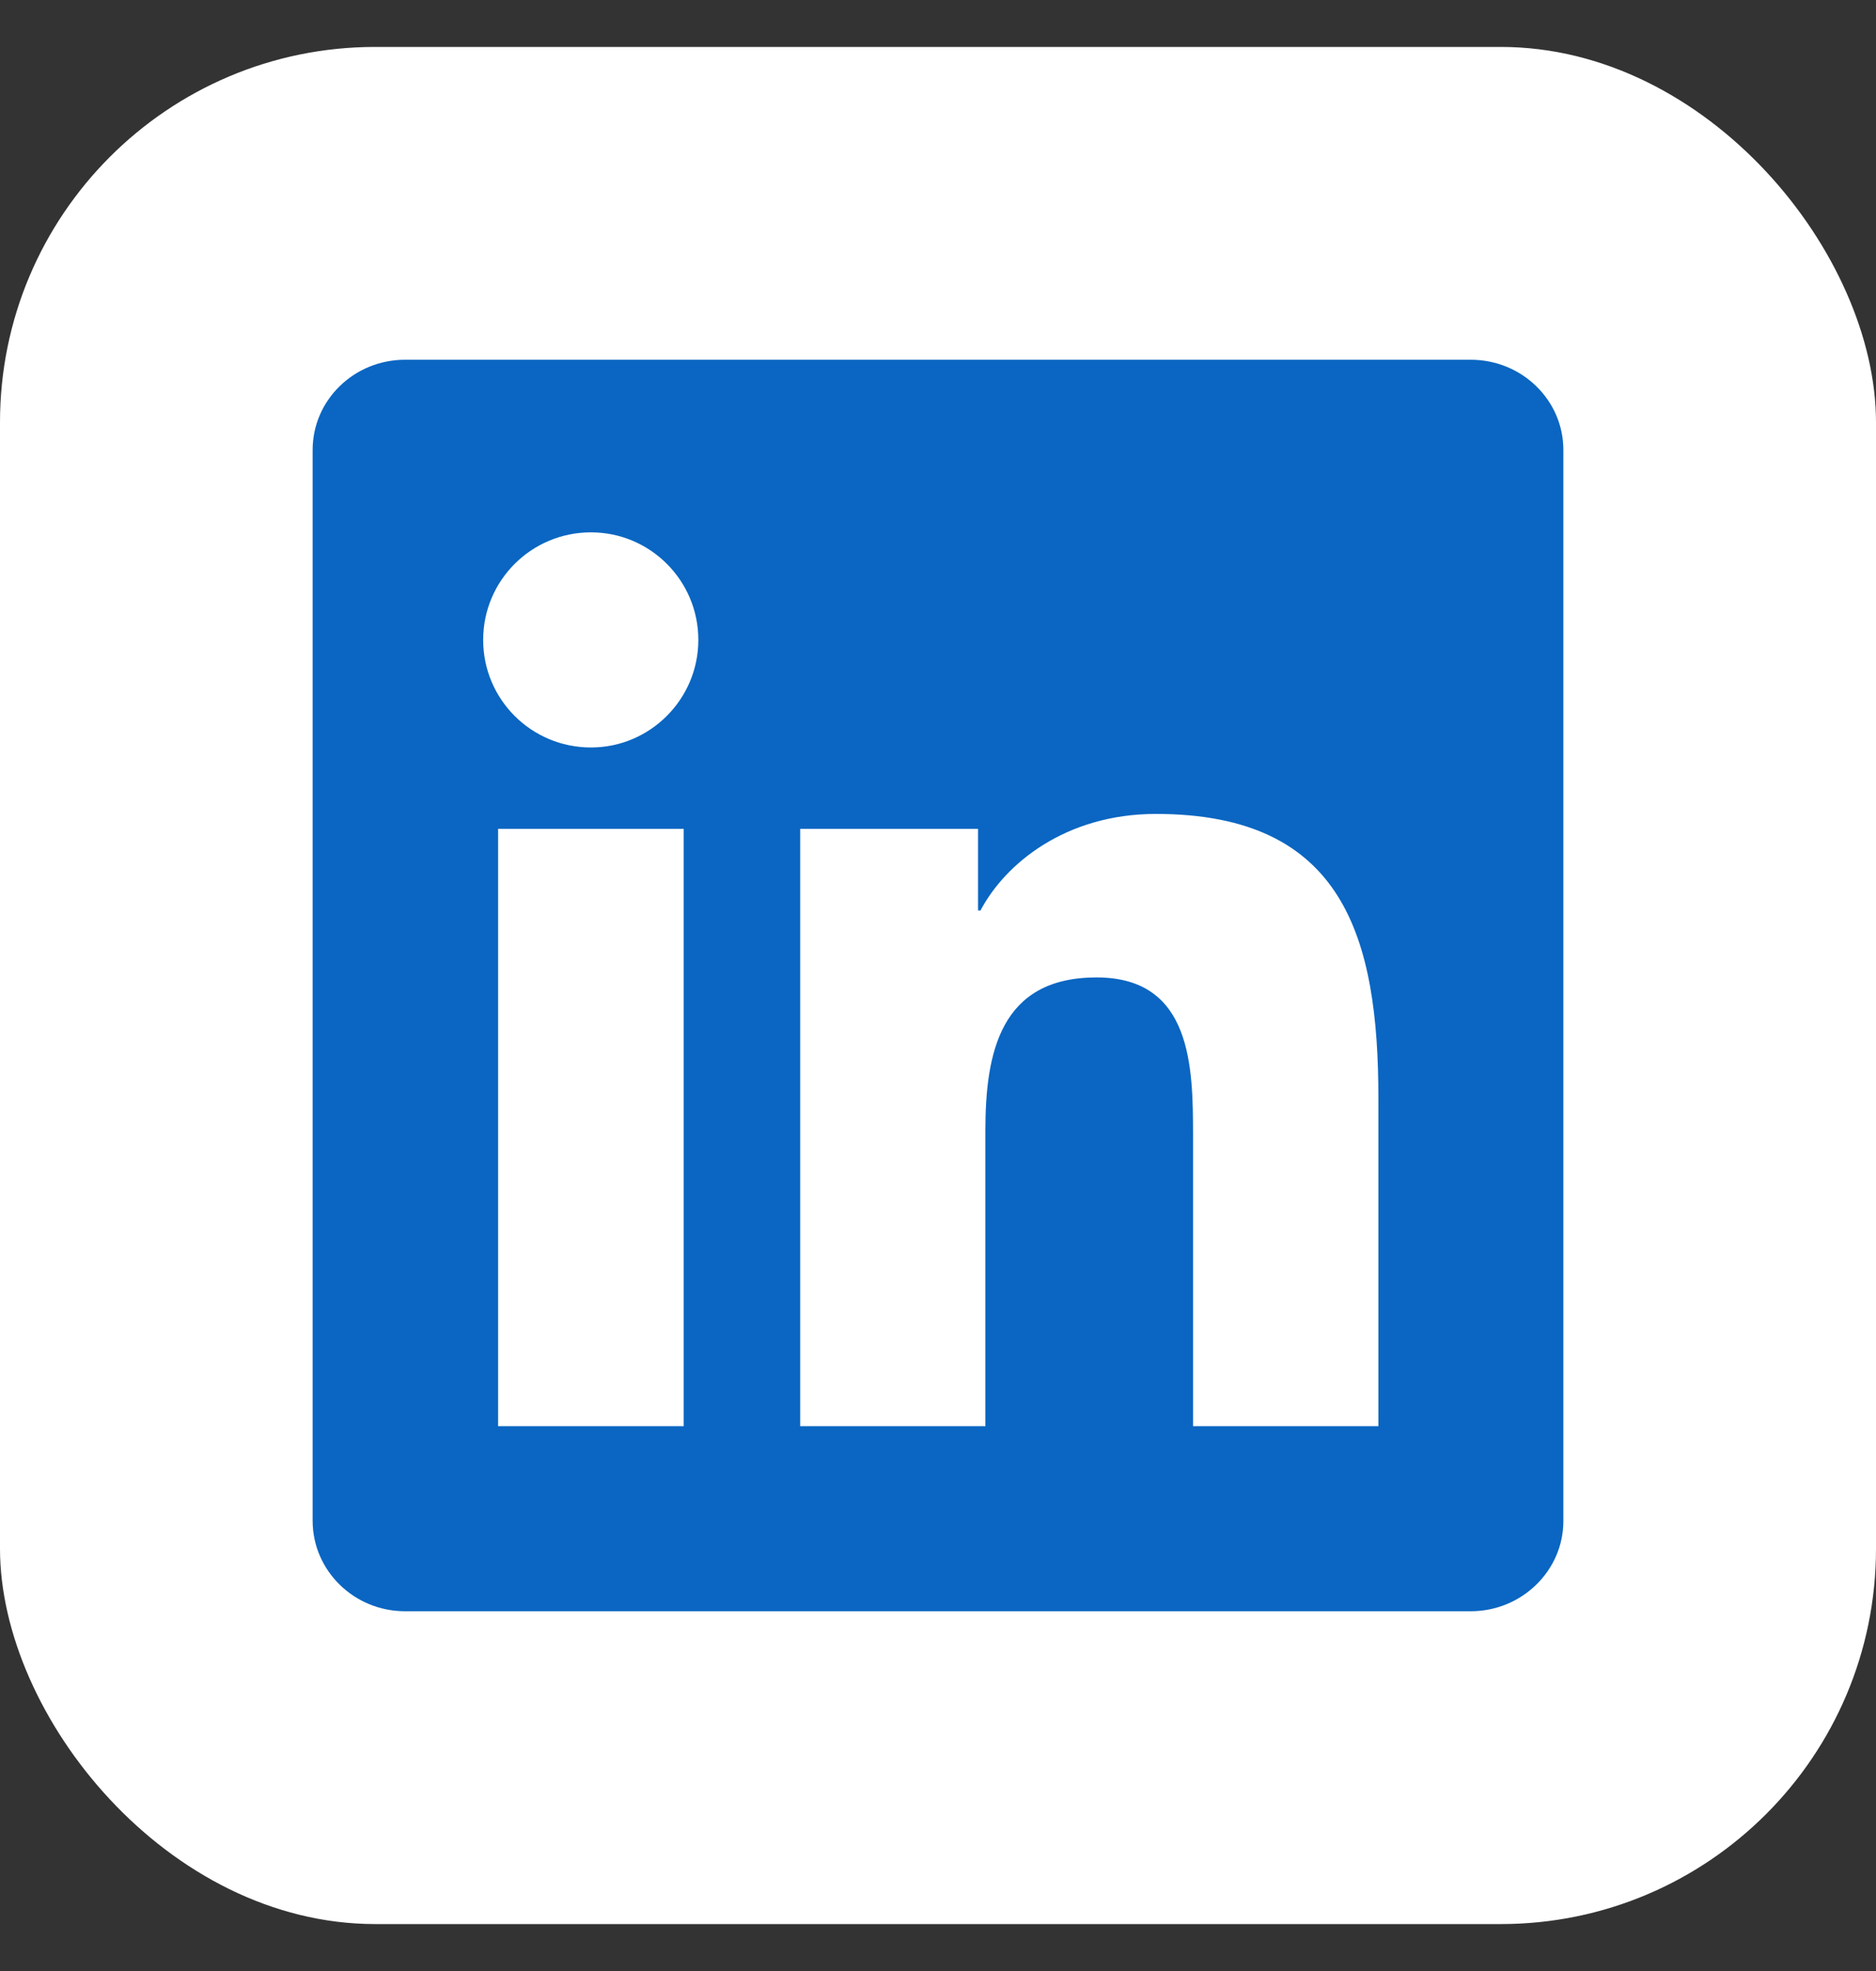
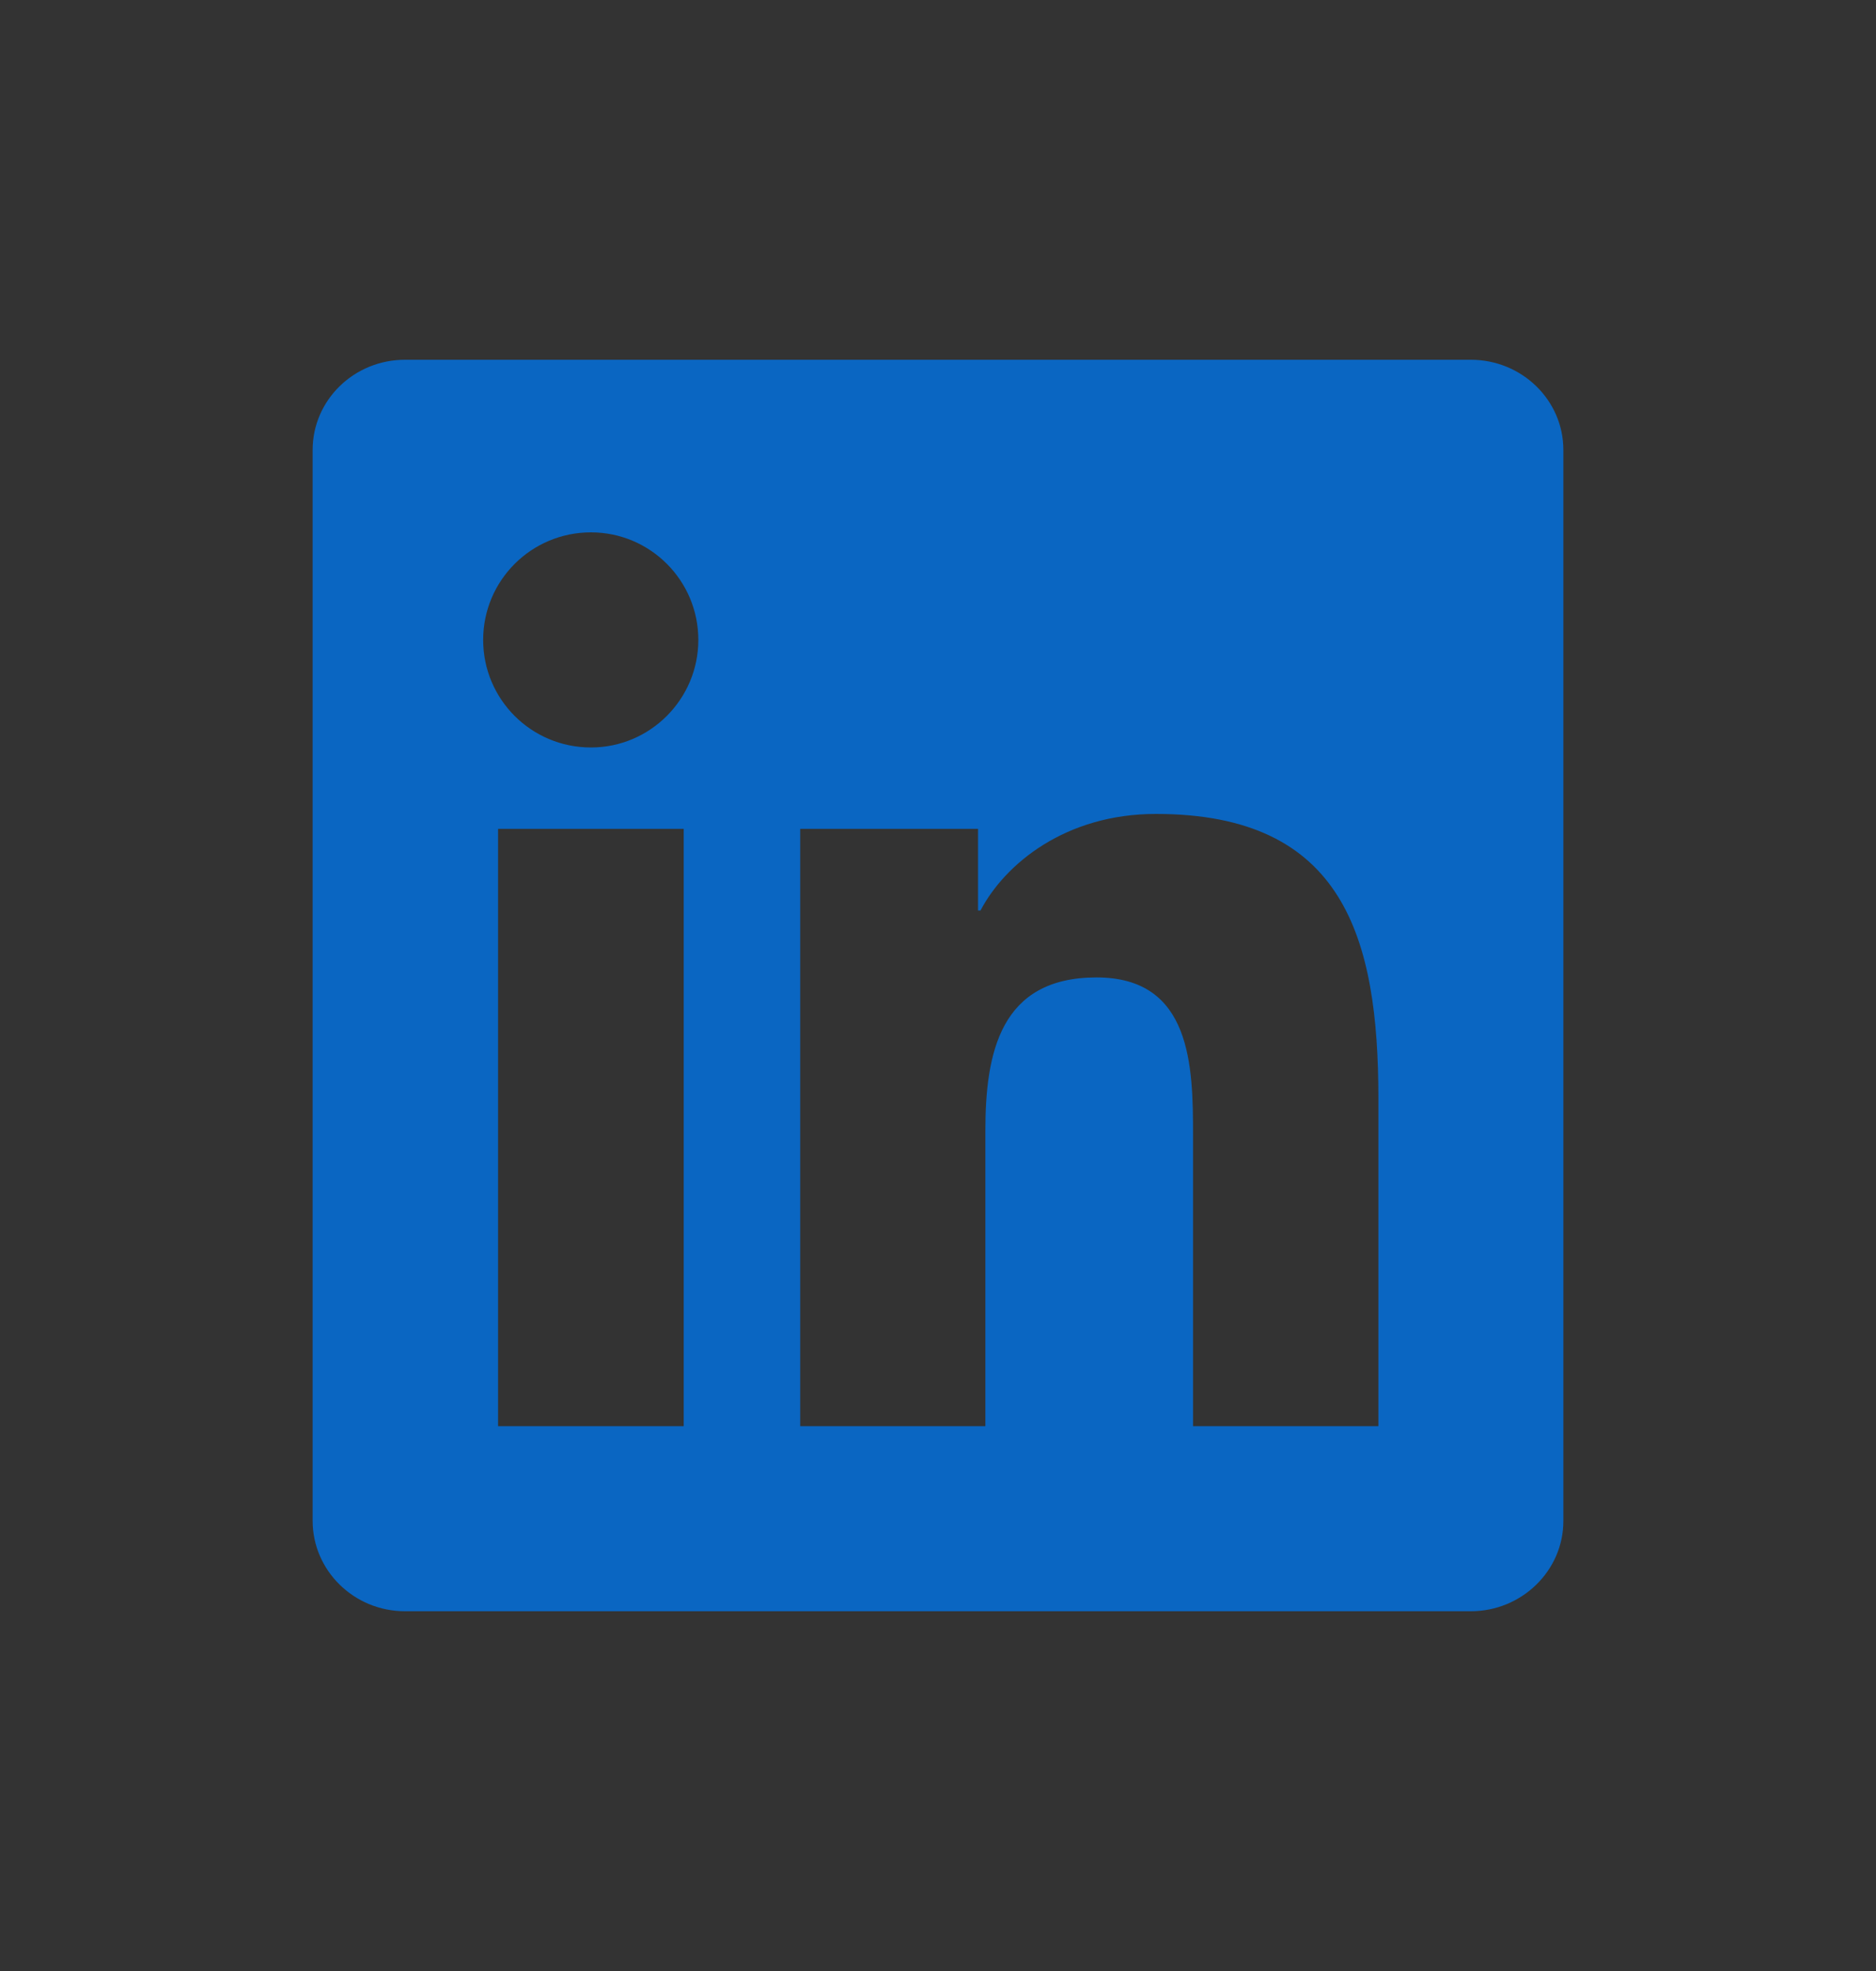
<svg xmlns="http://www.w3.org/2000/svg" width="20" height="21" viewBox="0 0 20 21" fill="none">
  <rect x="0" y="0" width="20" height="21" fill="#333333" stroke="none" />
-   <rect y="0.5" width="20" height="20" rx="4" fill="white" />
  <path d="M15.68 3.833H4.318C3.774 3.833 3.333 4.263 3.333 4.794V16.203C3.333 16.734 3.774 17.167 4.318 17.167H15.68C16.224 17.167 16.667 16.734 16.667 16.206V4.794C16.667 4.263 16.224 3.833 15.68 3.833ZM7.289 15.195H5.31V8.831H7.289V15.195ZM6.3 7.964C5.664 7.964 5.151 7.451 5.151 6.818C5.151 6.185 5.664 5.672 6.3 5.672C6.932 5.672 7.445 6.185 7.445 6.818C7.445 7.448 6.932 7.964 6.3 7.964ZM14.695 15.195H12.719V12.102C12.719 11.365 12.706 10.414 11.69 10.414C10.662 10.414 10.505 11.219 10.505 12.05V15.195H8.531V8.831H10.427V9.701H10.453C10.716 9.201 11.362 8.672 12.323 8.672C14.326 8.672 14.695 9.99 14.695 11.703V15.195Z" fill="#0A66C2" />
</svg>